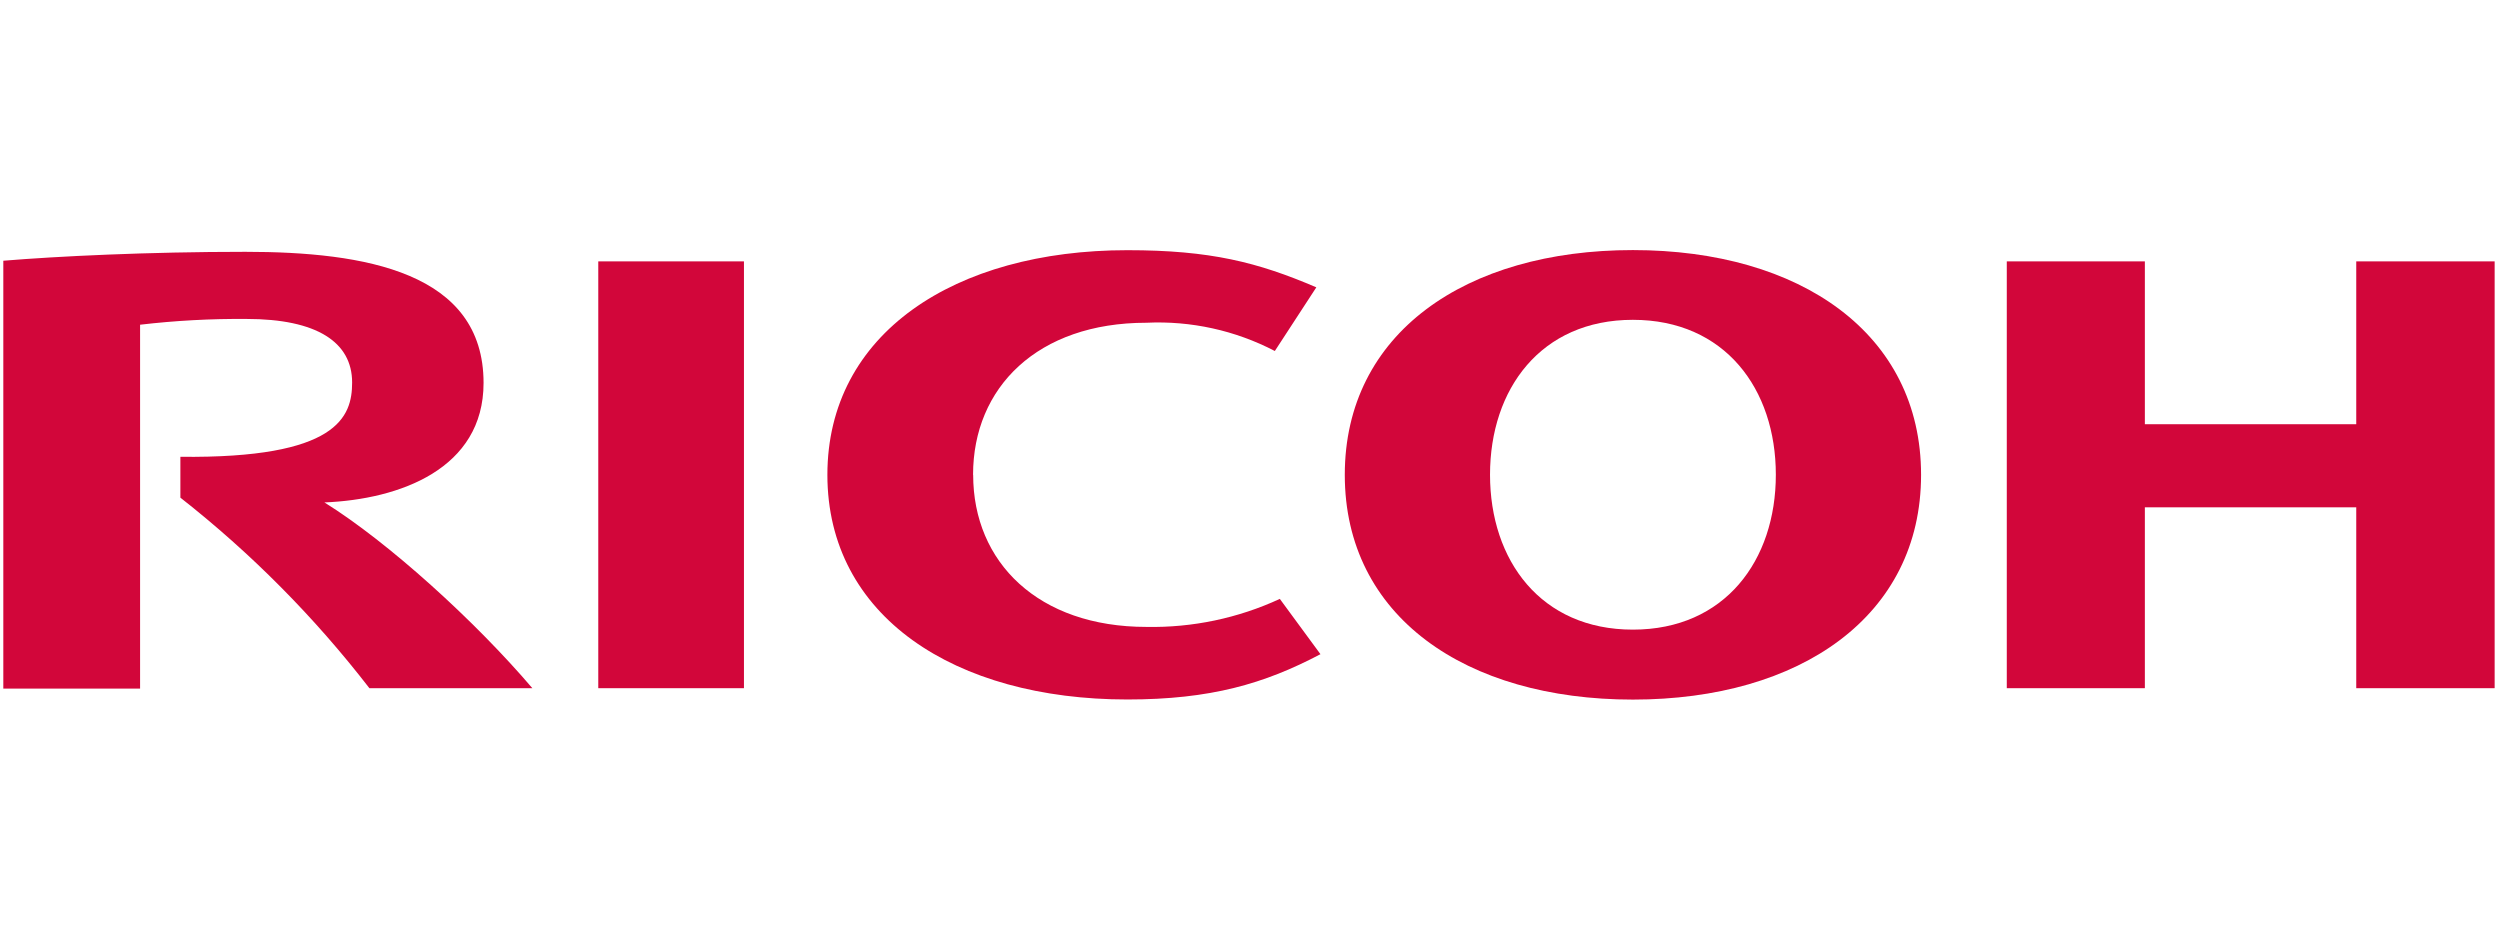
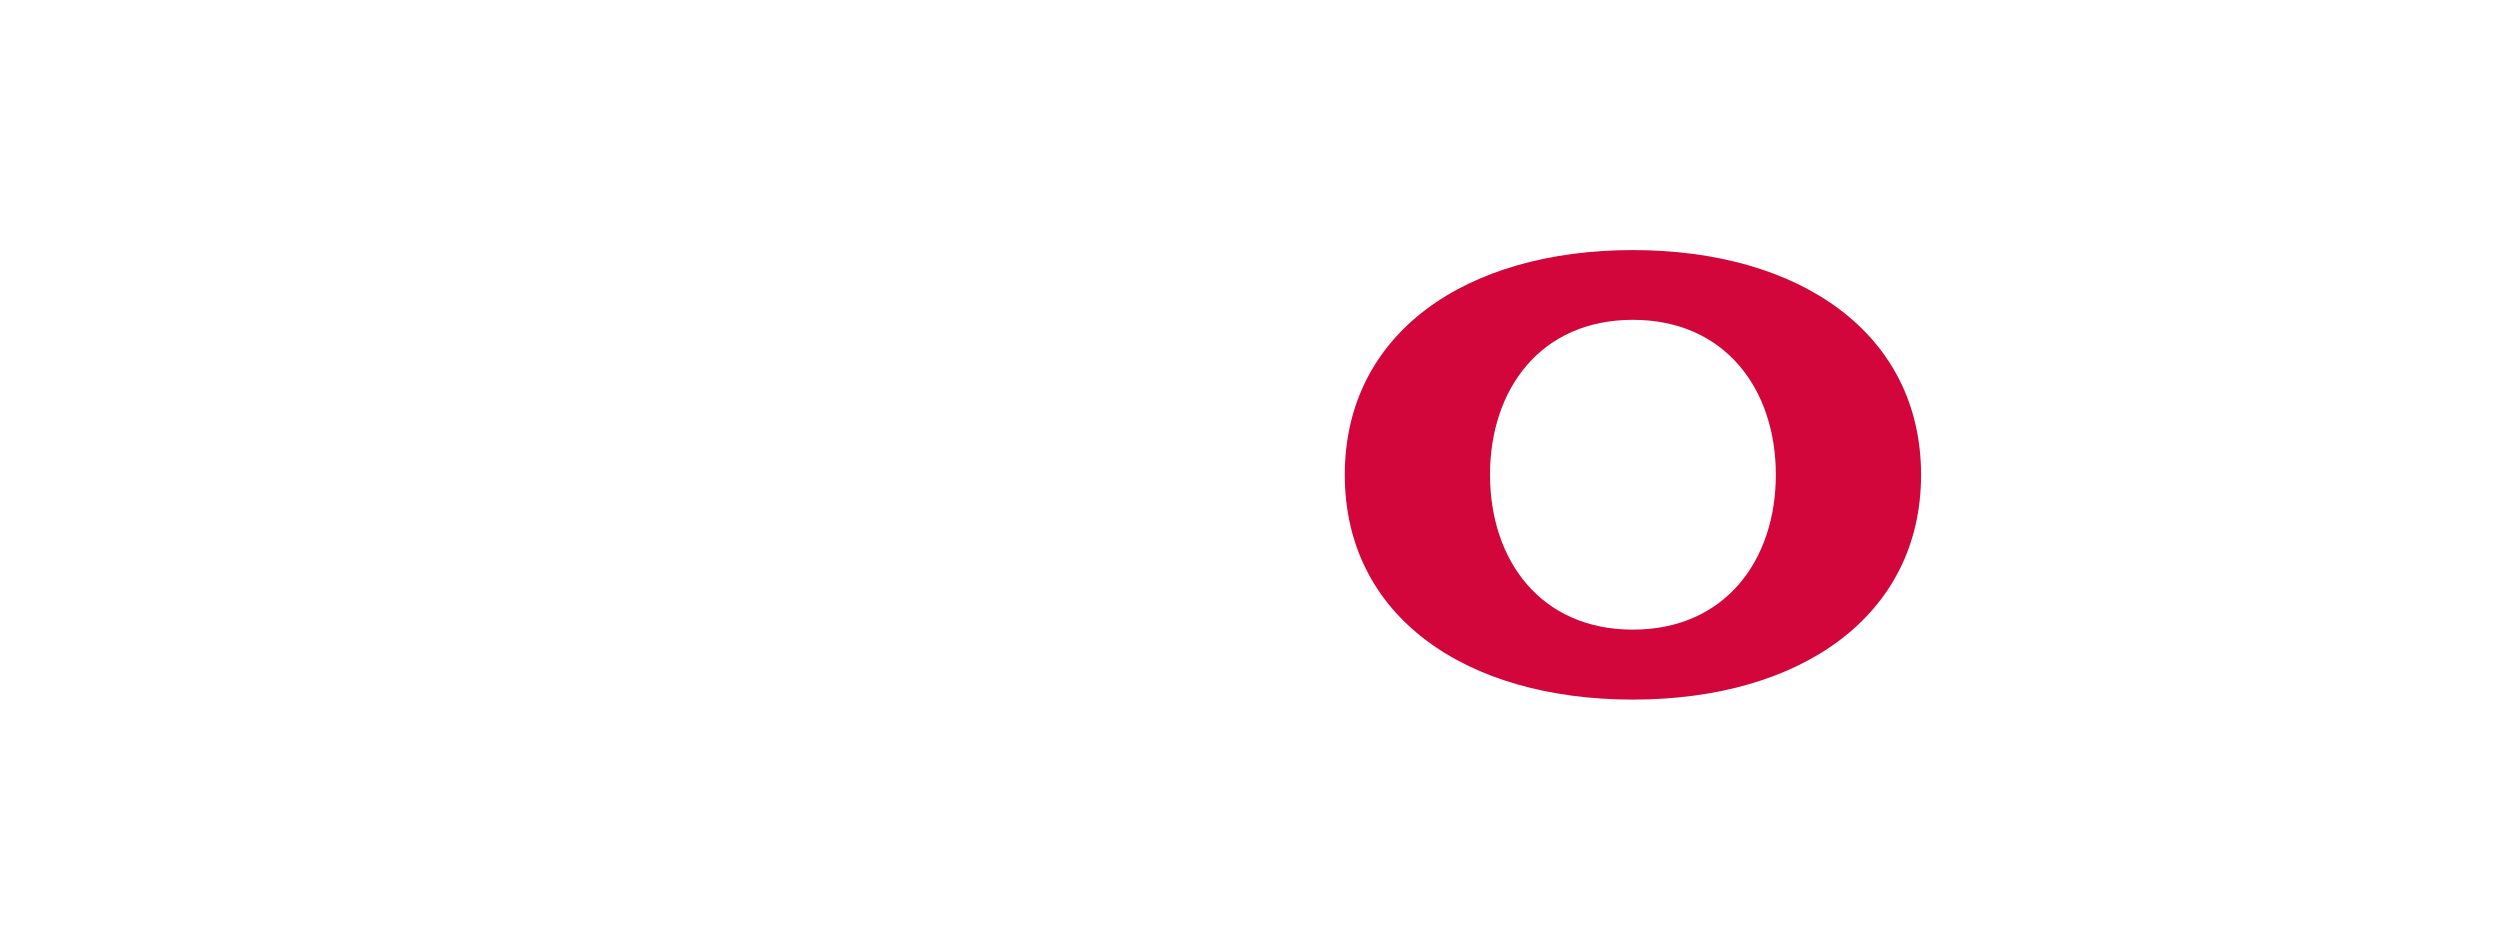
<svg xmlns="http://www.w3.org/2000/svg" width="308" height="117" viewBox="0 0 308 117" fill="none">
-   <path d="M119.894 58.5C119.894 69.287 127.924 77.236 141.24 77.236C146.909 77.344 152.528 76.163 157.675 73.784L162.68 80.596C155.761 84.249 149.11 86.177 138.898 86.177C117.592 86.177 101.934 75.912 101.934 58.5C101.934 41.102 117.592 30.823 138.898 30.823C149.11 30.823 154.958 32.309 162.172 35.4L157.059 43.243C152.183 40.702 146.719 39.501 141.227 39.763C127.844 39.763 119.881 47.713 119.881 58.5" fill="#D2063A" />
  <path d="M201.17 77.571C189.835 77.571 183.571 69.046 183.571 58.487C183.571 47.927 189.835 39.402 201.17 39.402C212.506 39.402 218.783 47.927 218.783 58.487C218.783 69.046 212.506 77.571 201.17 77.571ZM201.17 30.81C180.547 30.81 165.678 41.075 165.678 58.5C165.678 75.925 180.547 86.19 201.17 86.19C221.794 86.19 236.676 75.898 236.676 58.5C236.676 41.102 221.794 30.81 201.17 30.81Z" fill="#D2063A" />
-   <path d="M290.29 62.502V84.785H307.34V32.202H290.29V52.264H264.246V32.202H247.236V84.785H264.246V62.502H290.29Z" fill="#D2063A" />
-   <path d="M91.655 32.202H73.708V84.785H91.655V32.202Z" fill="#D2063A" />
-   <path d="M22.223 56.279V61.311C30.925 68.144 38.747 76.028 45.51 84.785H65.585C58.585 76.568 47.865 66.811 39.969 61.9C49.243 61.525 59.575 57.764 59.575 47.178C59.575 33.527 44.974 31.024 30.226 31.024C18.181 31.024 7.073 31.573 0.408 32.122V84.839H17.258V40.005C21.615 39.495 26 39.258 30.387 39.295C39.019 39.295 43.382 42.146 43.382 47.124C43.382 51.38 41.575 56.493 22.223 56.279Z" fill="#D2063A" />
</svg>